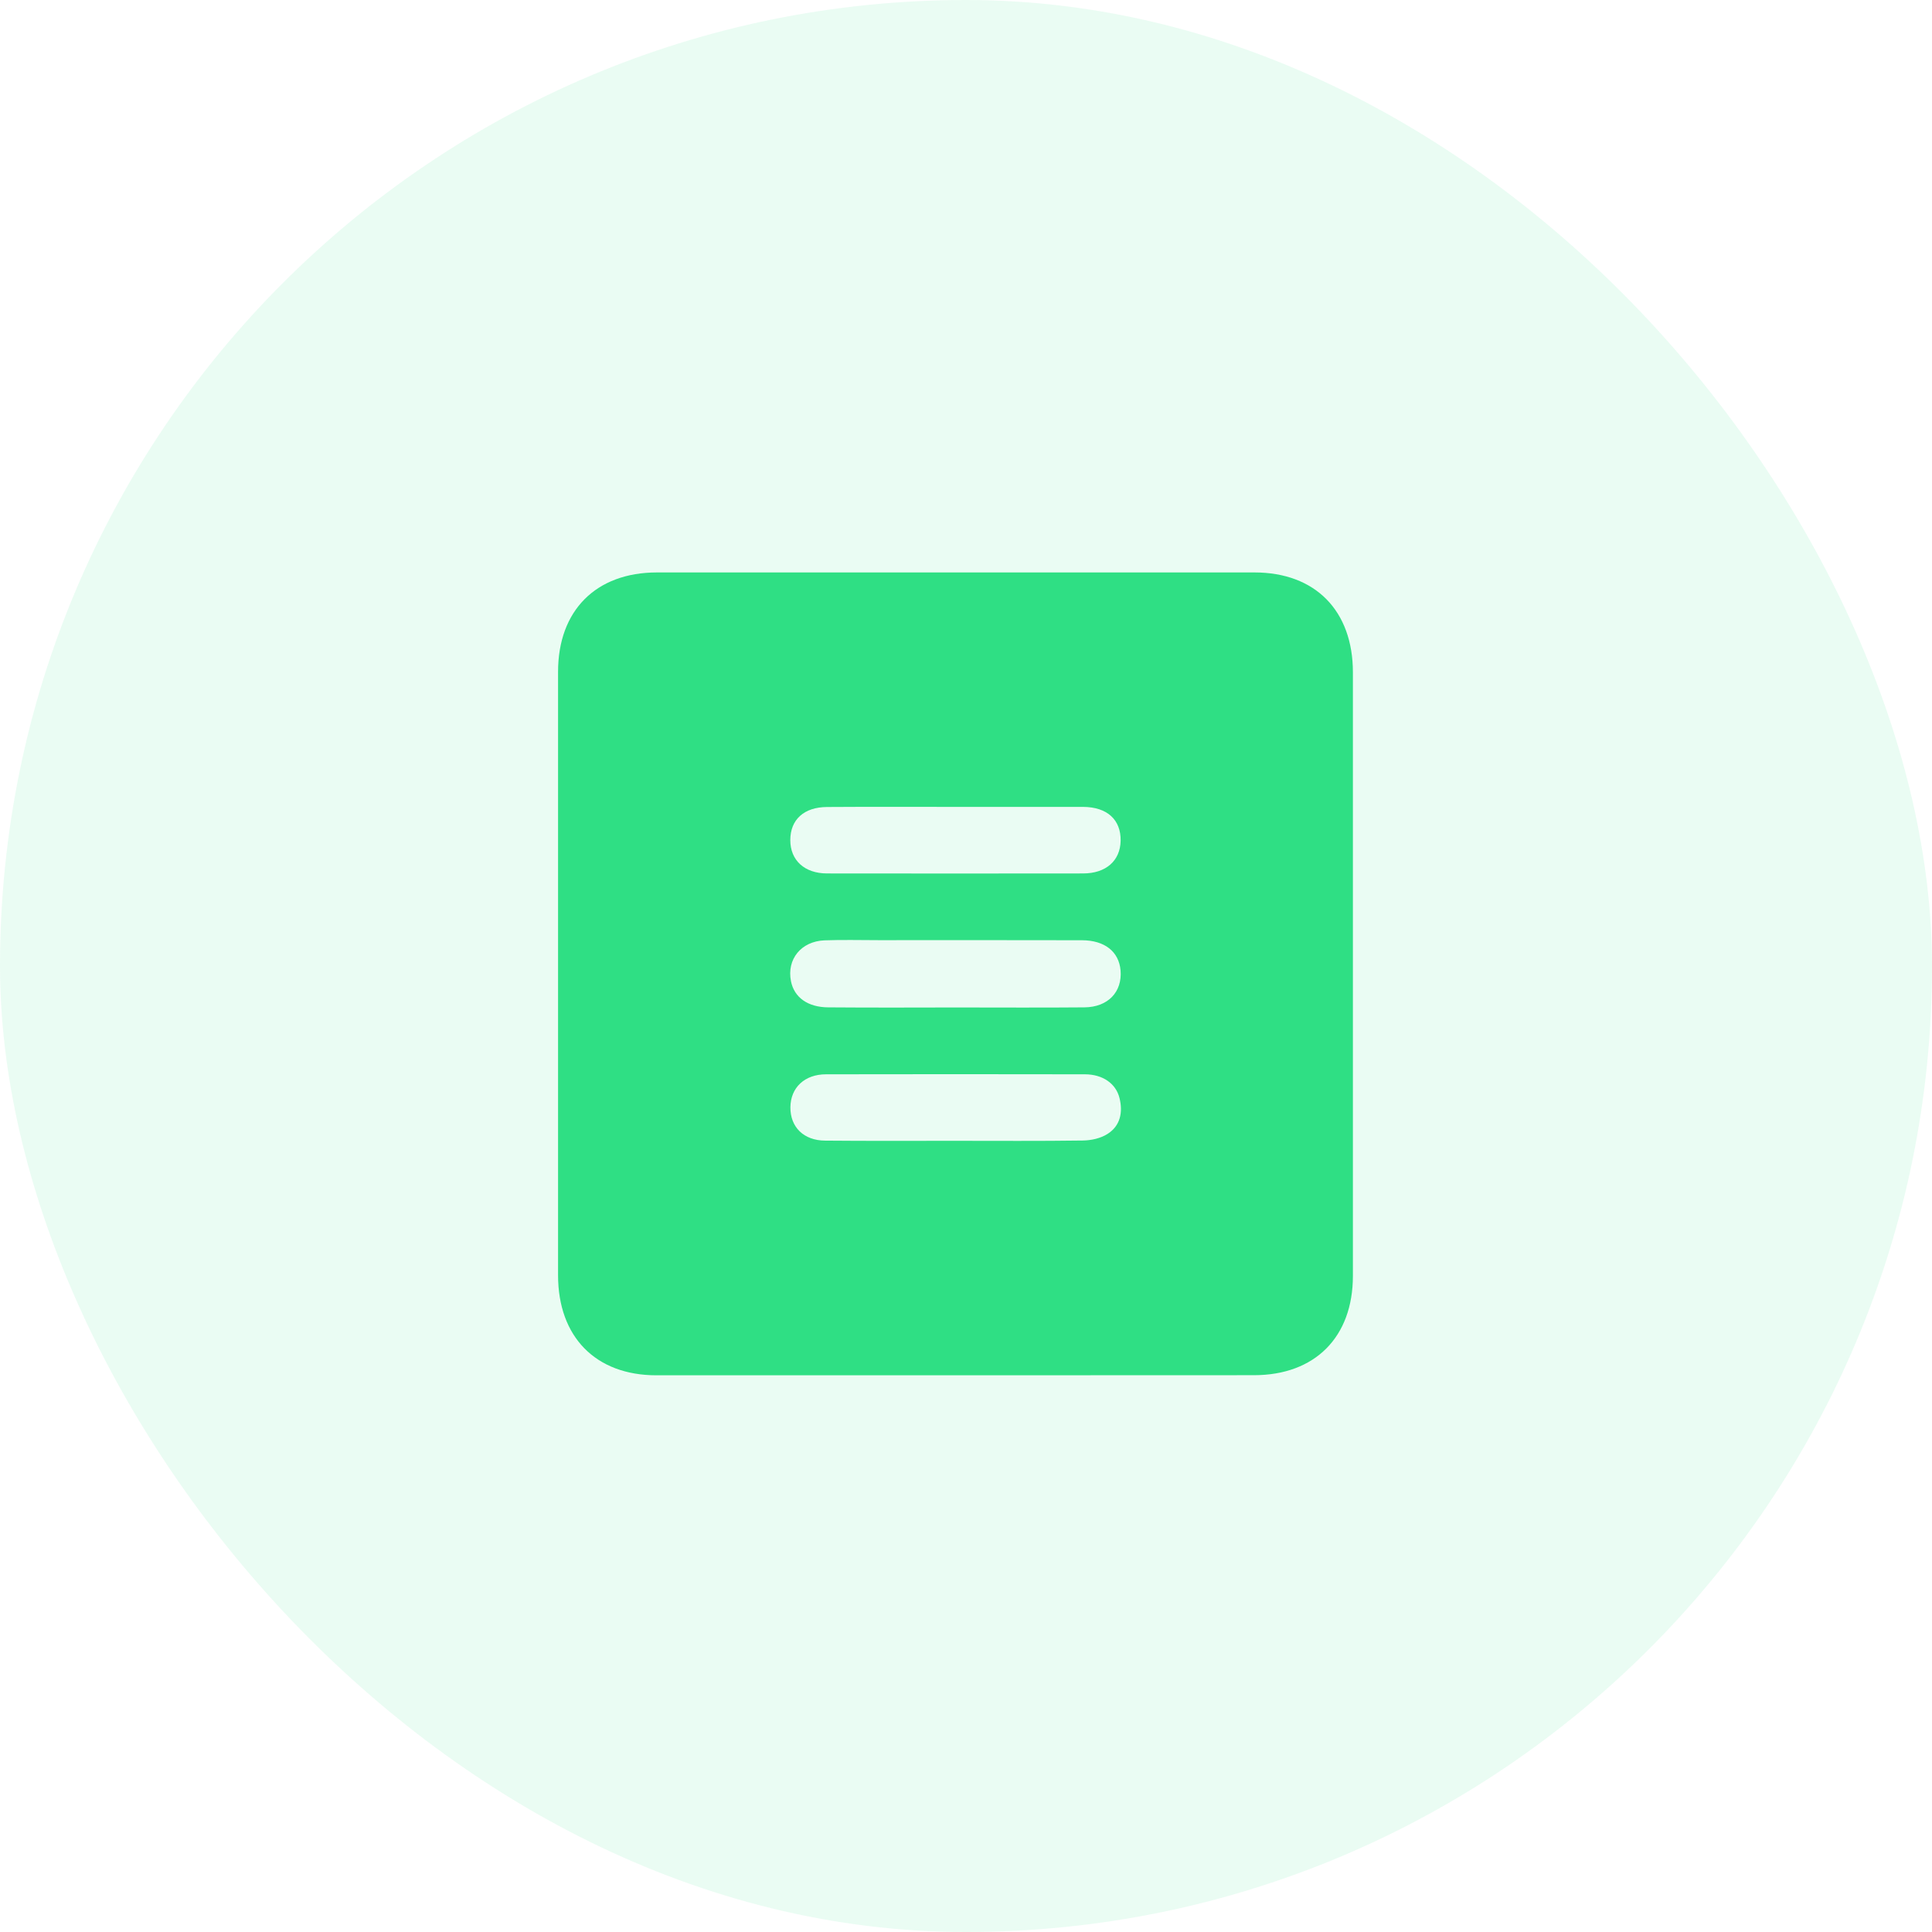
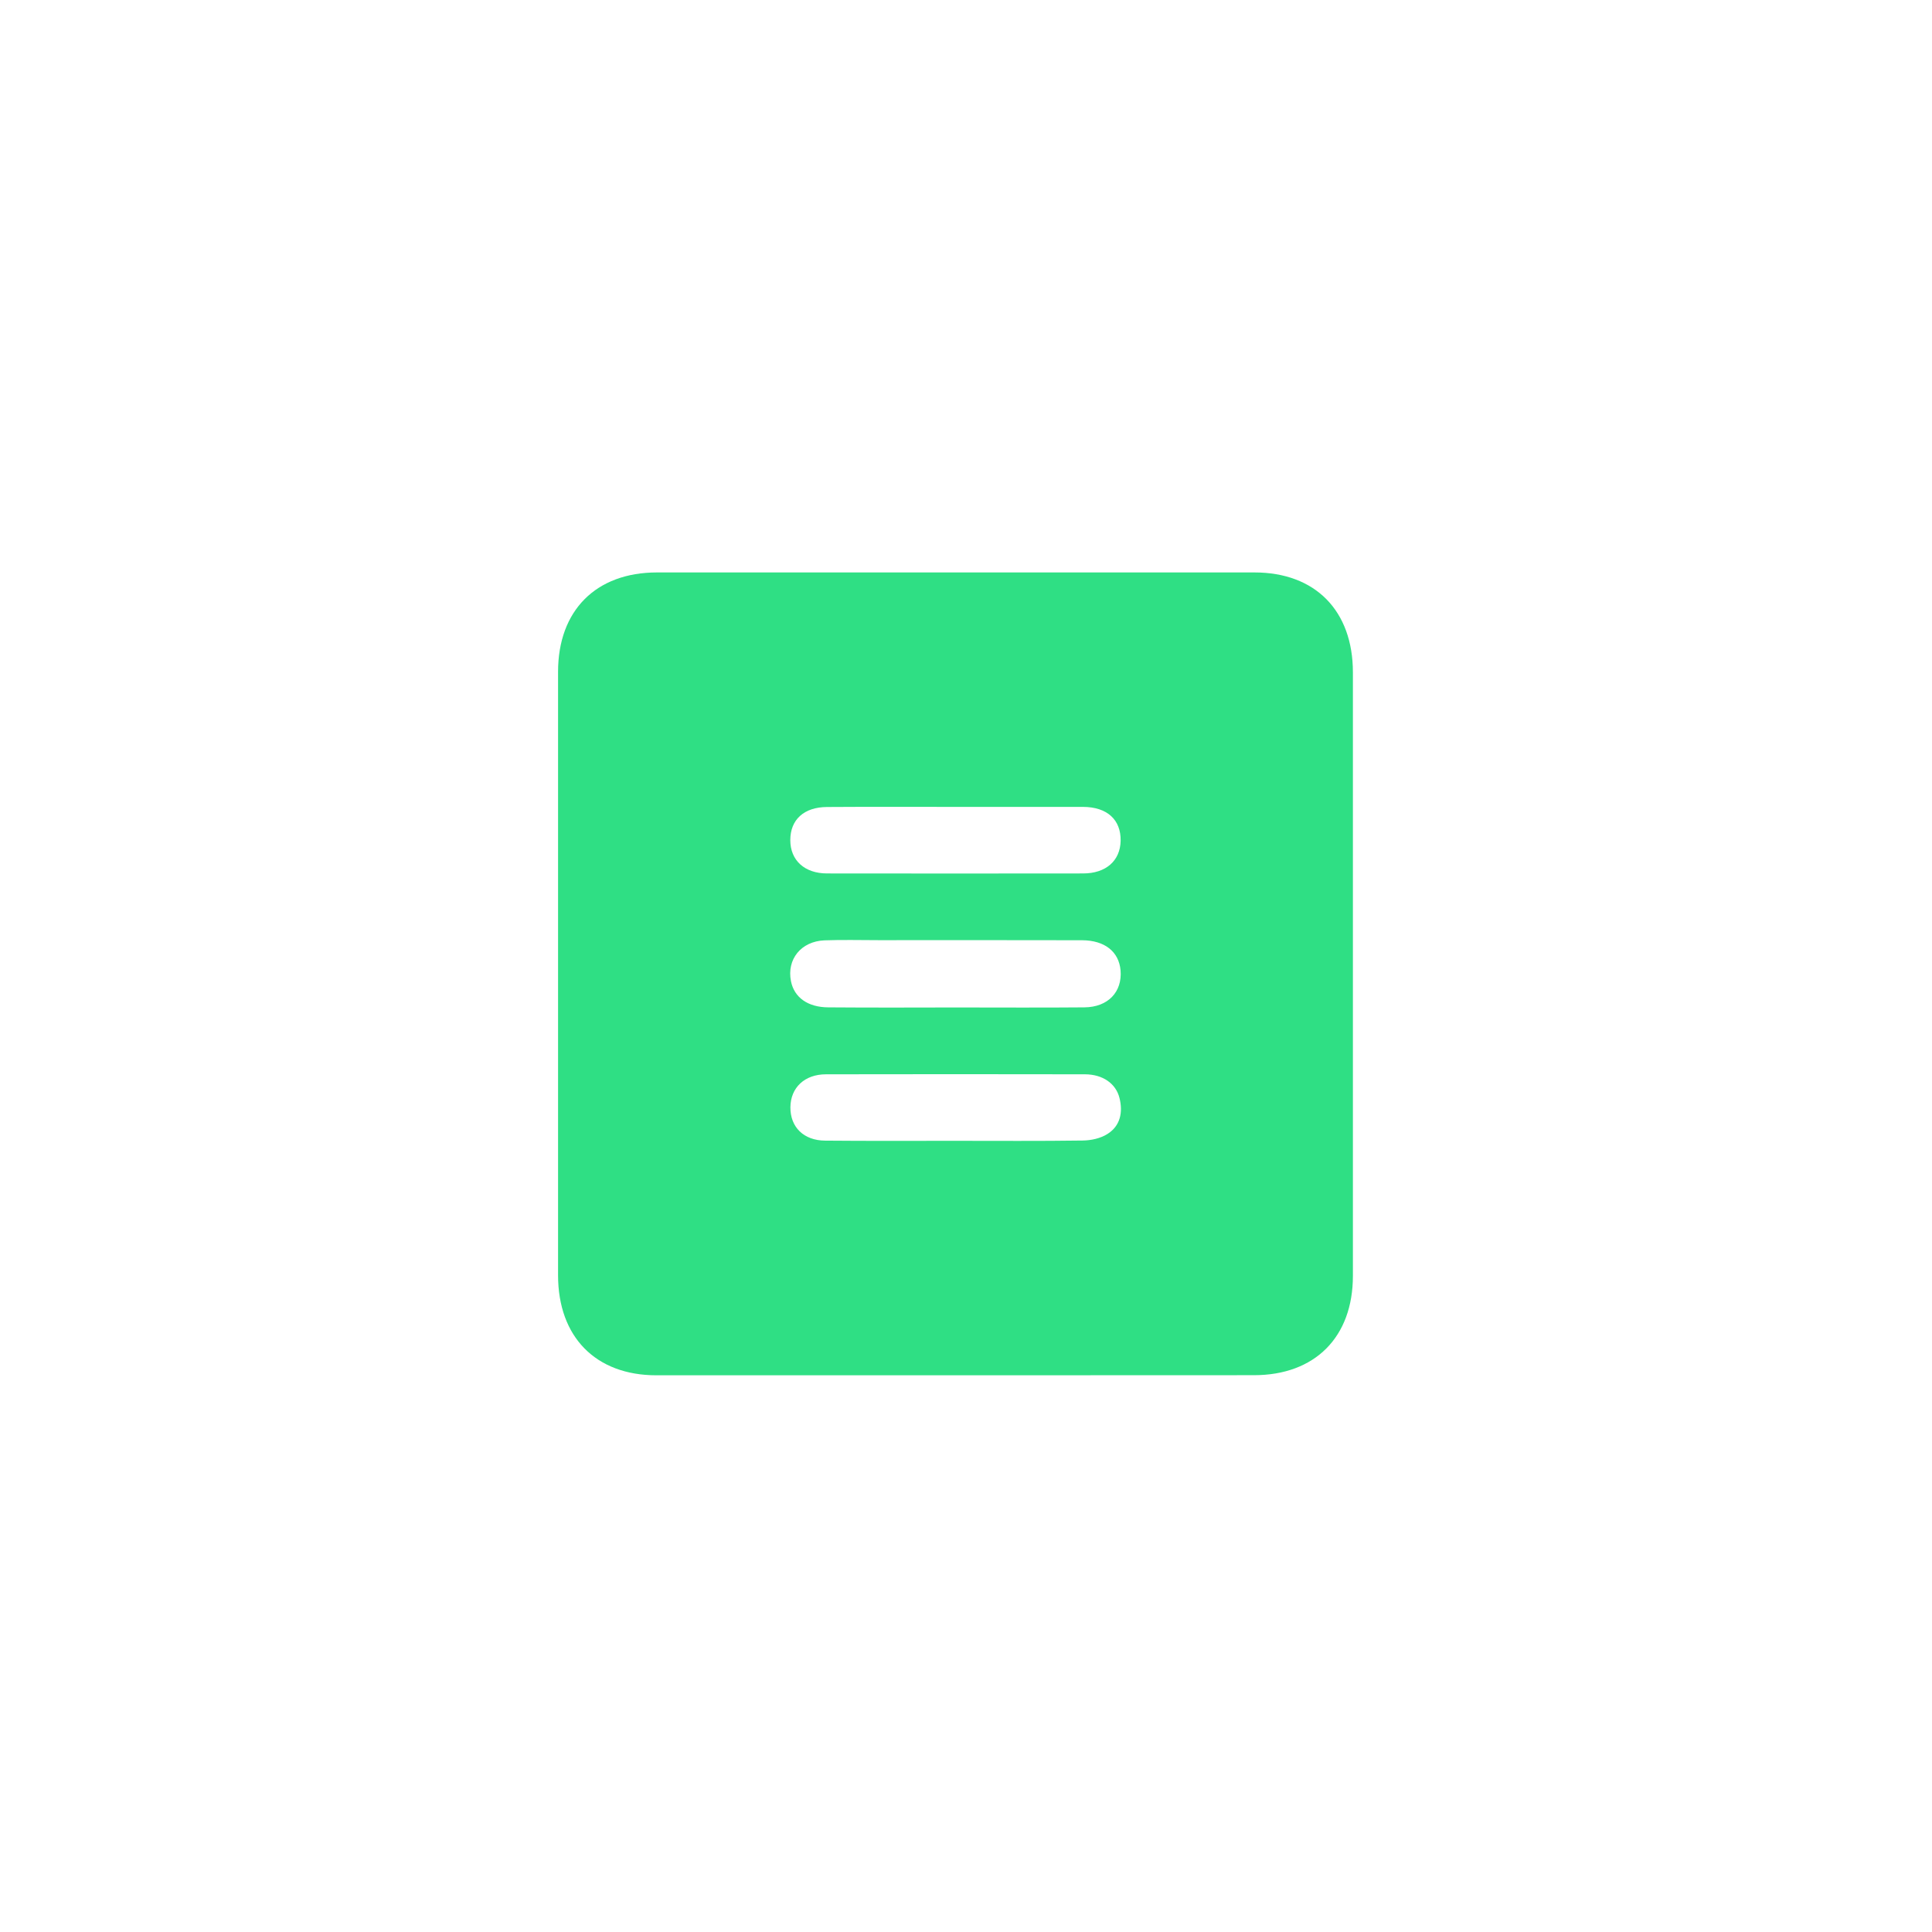
<svg xmlns="http://www.w3.org/2000/svg" width="54" height="54" viewBox="0 0 54 54" fill="none">
-   <rect width="54" height="54" rx="27" fill="#2FDF84" fill-opacity="0.1" />
  <path d="M26.677 38.44C23.901 38.44 21.124 38.44 18.347 38.44C16.65 38.44 15.598 37.368 15.598 35.644C15.598 30.021 15.598 24.399 15.598 18.777C15.598 17.063 16.658 16 18.363 16C23.93 16 29.497 16 35.064 16C36.761 16 37.814 17.068 37.814 18.793C37.814 24.416 37.814 30.038 37.814 35.66C37.814 37.374 36.753 38.437 35.048 38.437C32.258 38.44 29.468 38.44 26.677 38.44ZM26.707 28.159C27.907 28.159 29.106 28.167 30.308 28.156C30.971 28.151 31.371 27.723 31.32 27.121C31.273 26.599 30.879 26.283 30.243 26.28C28.35 26.275 26.454 26.278 24.561 26.278C24.056 26.278 23.55 26.264 23.044 26.283C22.389 26.311 21.986 26.813 22.108 27.426C22.198 27.879 22.579 28.154 23.153 28.156C24.336 28.165 25.521 28.162 26.707 28.159ZM26.718 22.553C25.519 22.553 24.319 22.548 23.117 22.556C22.47 22.559 22.089 22.91 22.089 23.482C22.089 24.045 22.486 24.413 23.117 24.413C25.502 24.416 27.887 24.416 30.273 24.413C30.912 24.413 31.311 24.058 31.322 23.501C31.333 22.913 30.947 22.556 30.273 22.553C29.087 22.551 27.901 22.553 26.718 22.553ZM26.664 31.886C27.863 31.886 29.062 31.895 30.264 31.878C30.498 31.875 30.762 31.818 30.955 31.694C31.314 31.469 31.39 31.087 31.29 30.689C31.189 30.282 30.819 30.03 30.33 30.027C27.915 30.024 25.502 30.021 23.087 30.027C22.489 30.027 22.098 30.4 22.092 30.947C22.087 31.502 22.462 31.878 23.066 31.881C24.262 31.892 25.464 31.886 26.664 31.886Z" fill="#2FDF84" />
</svg>